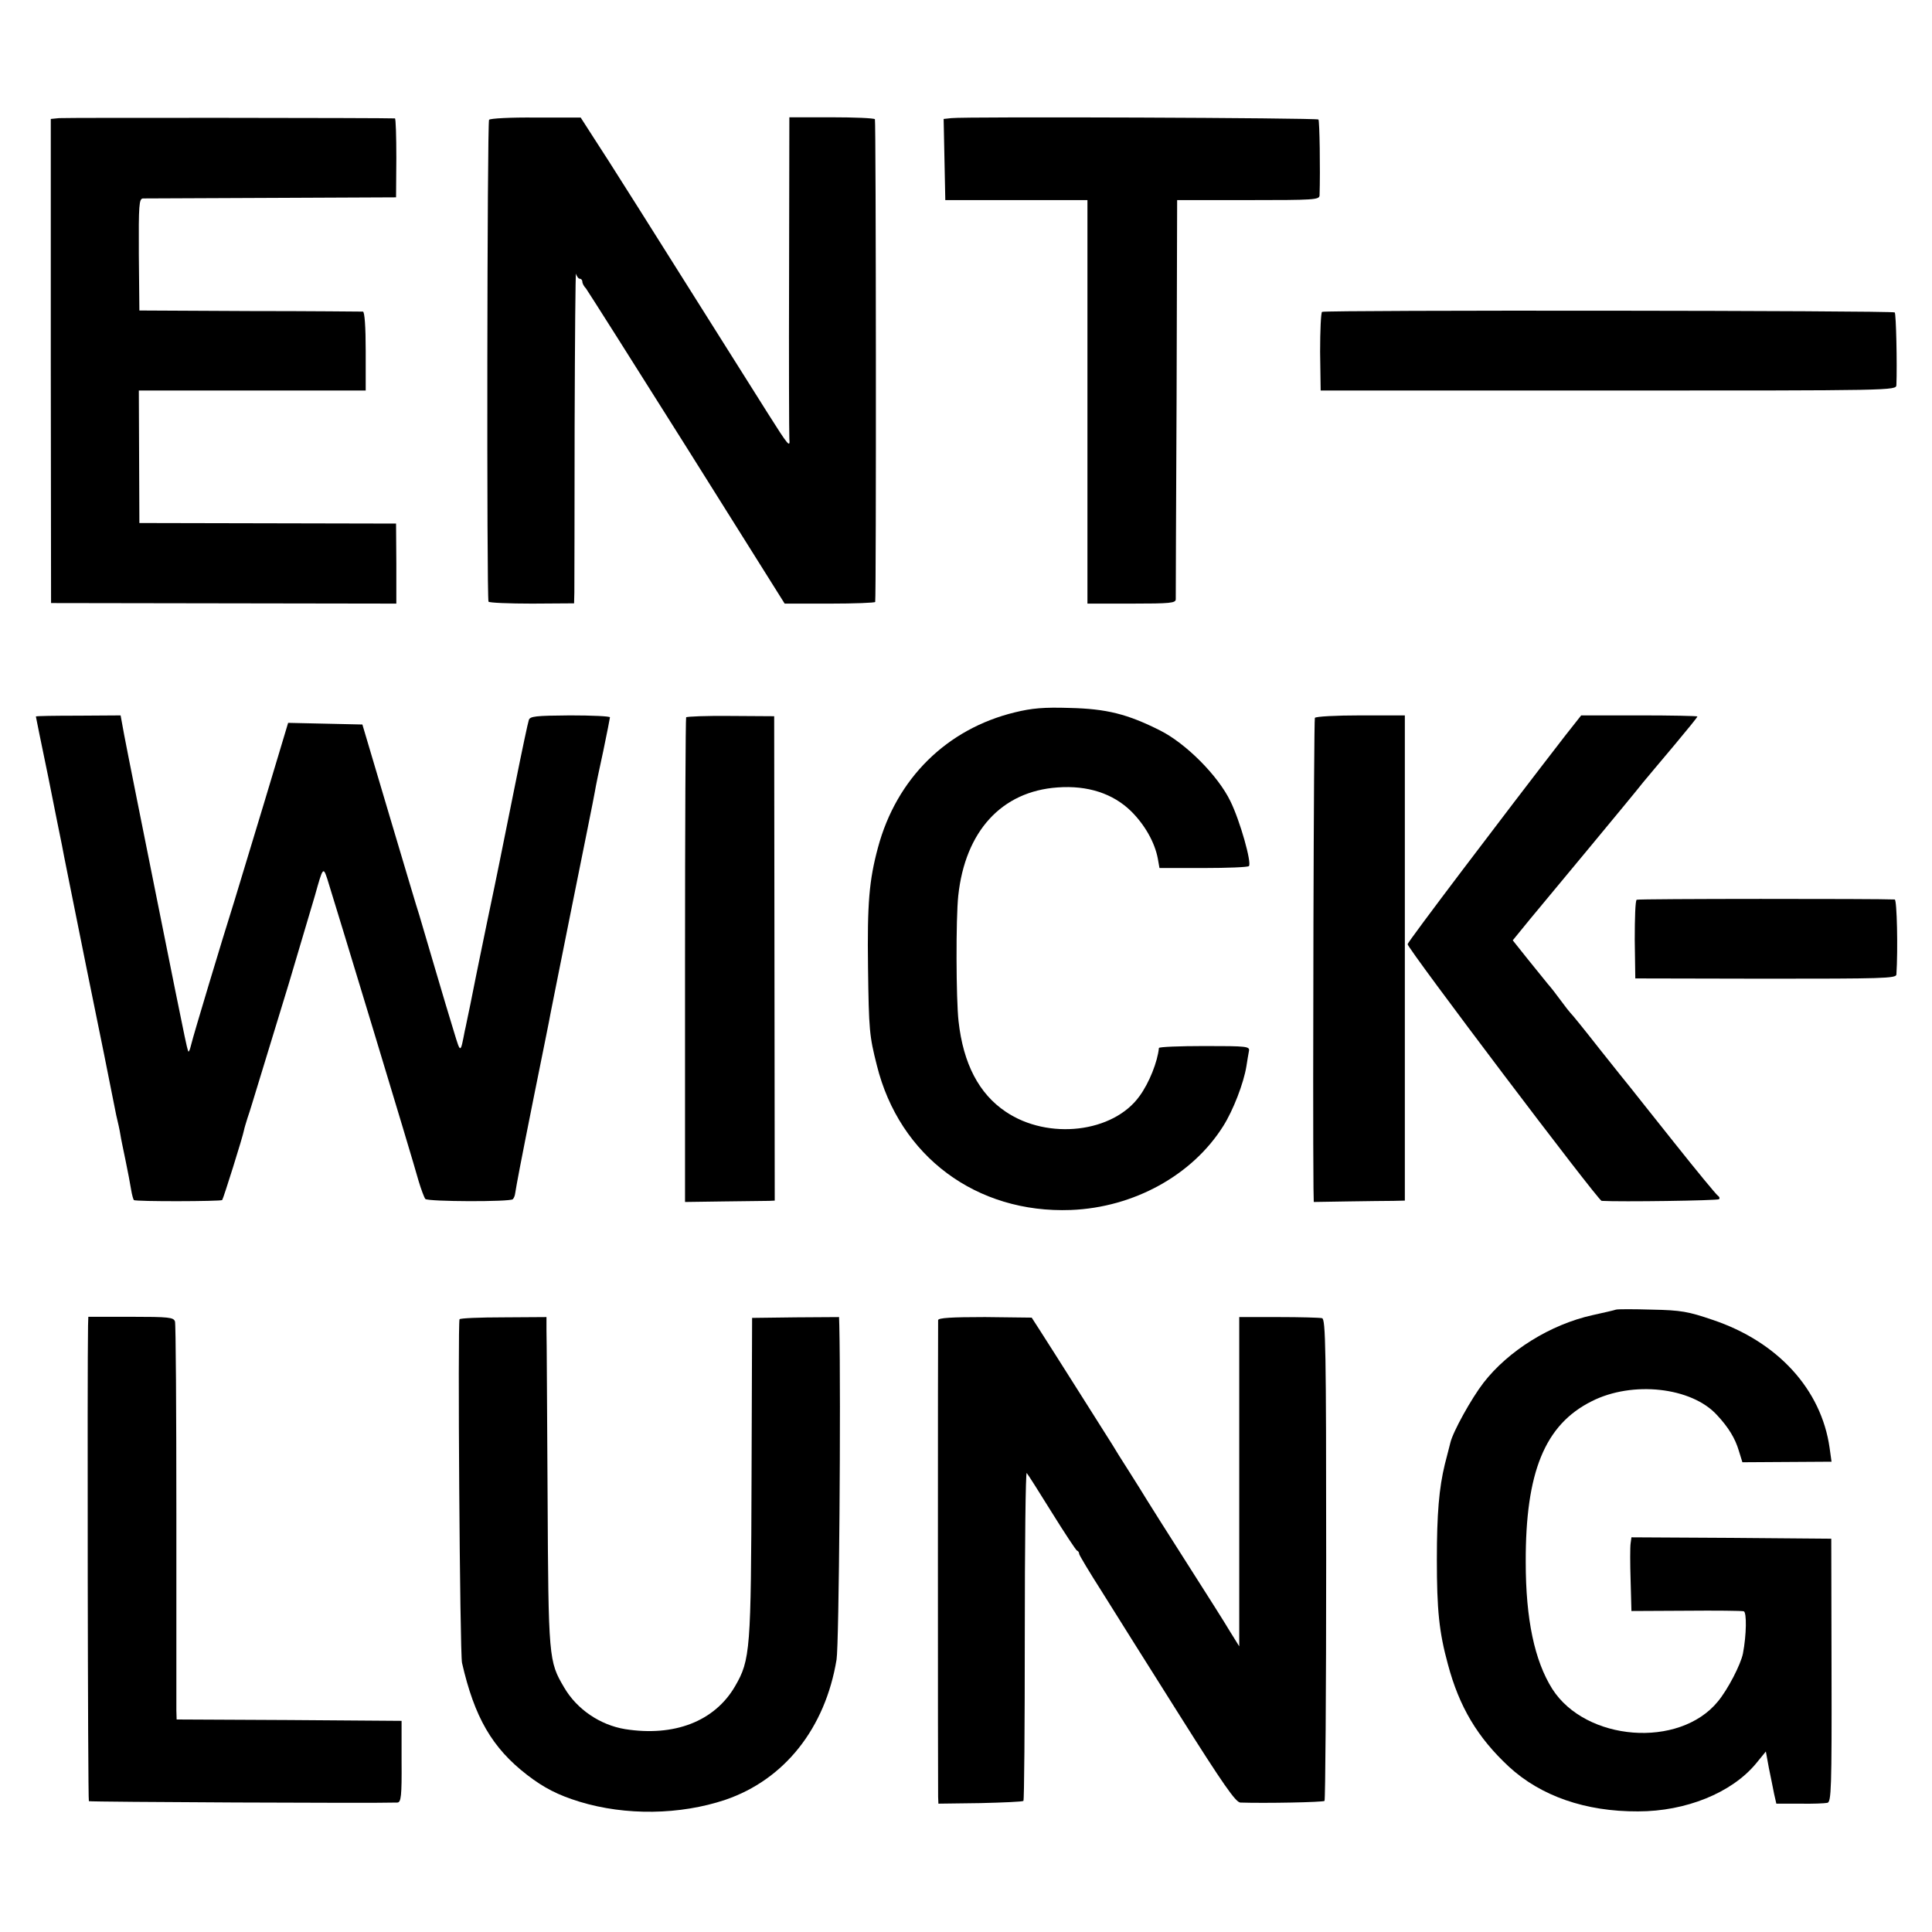
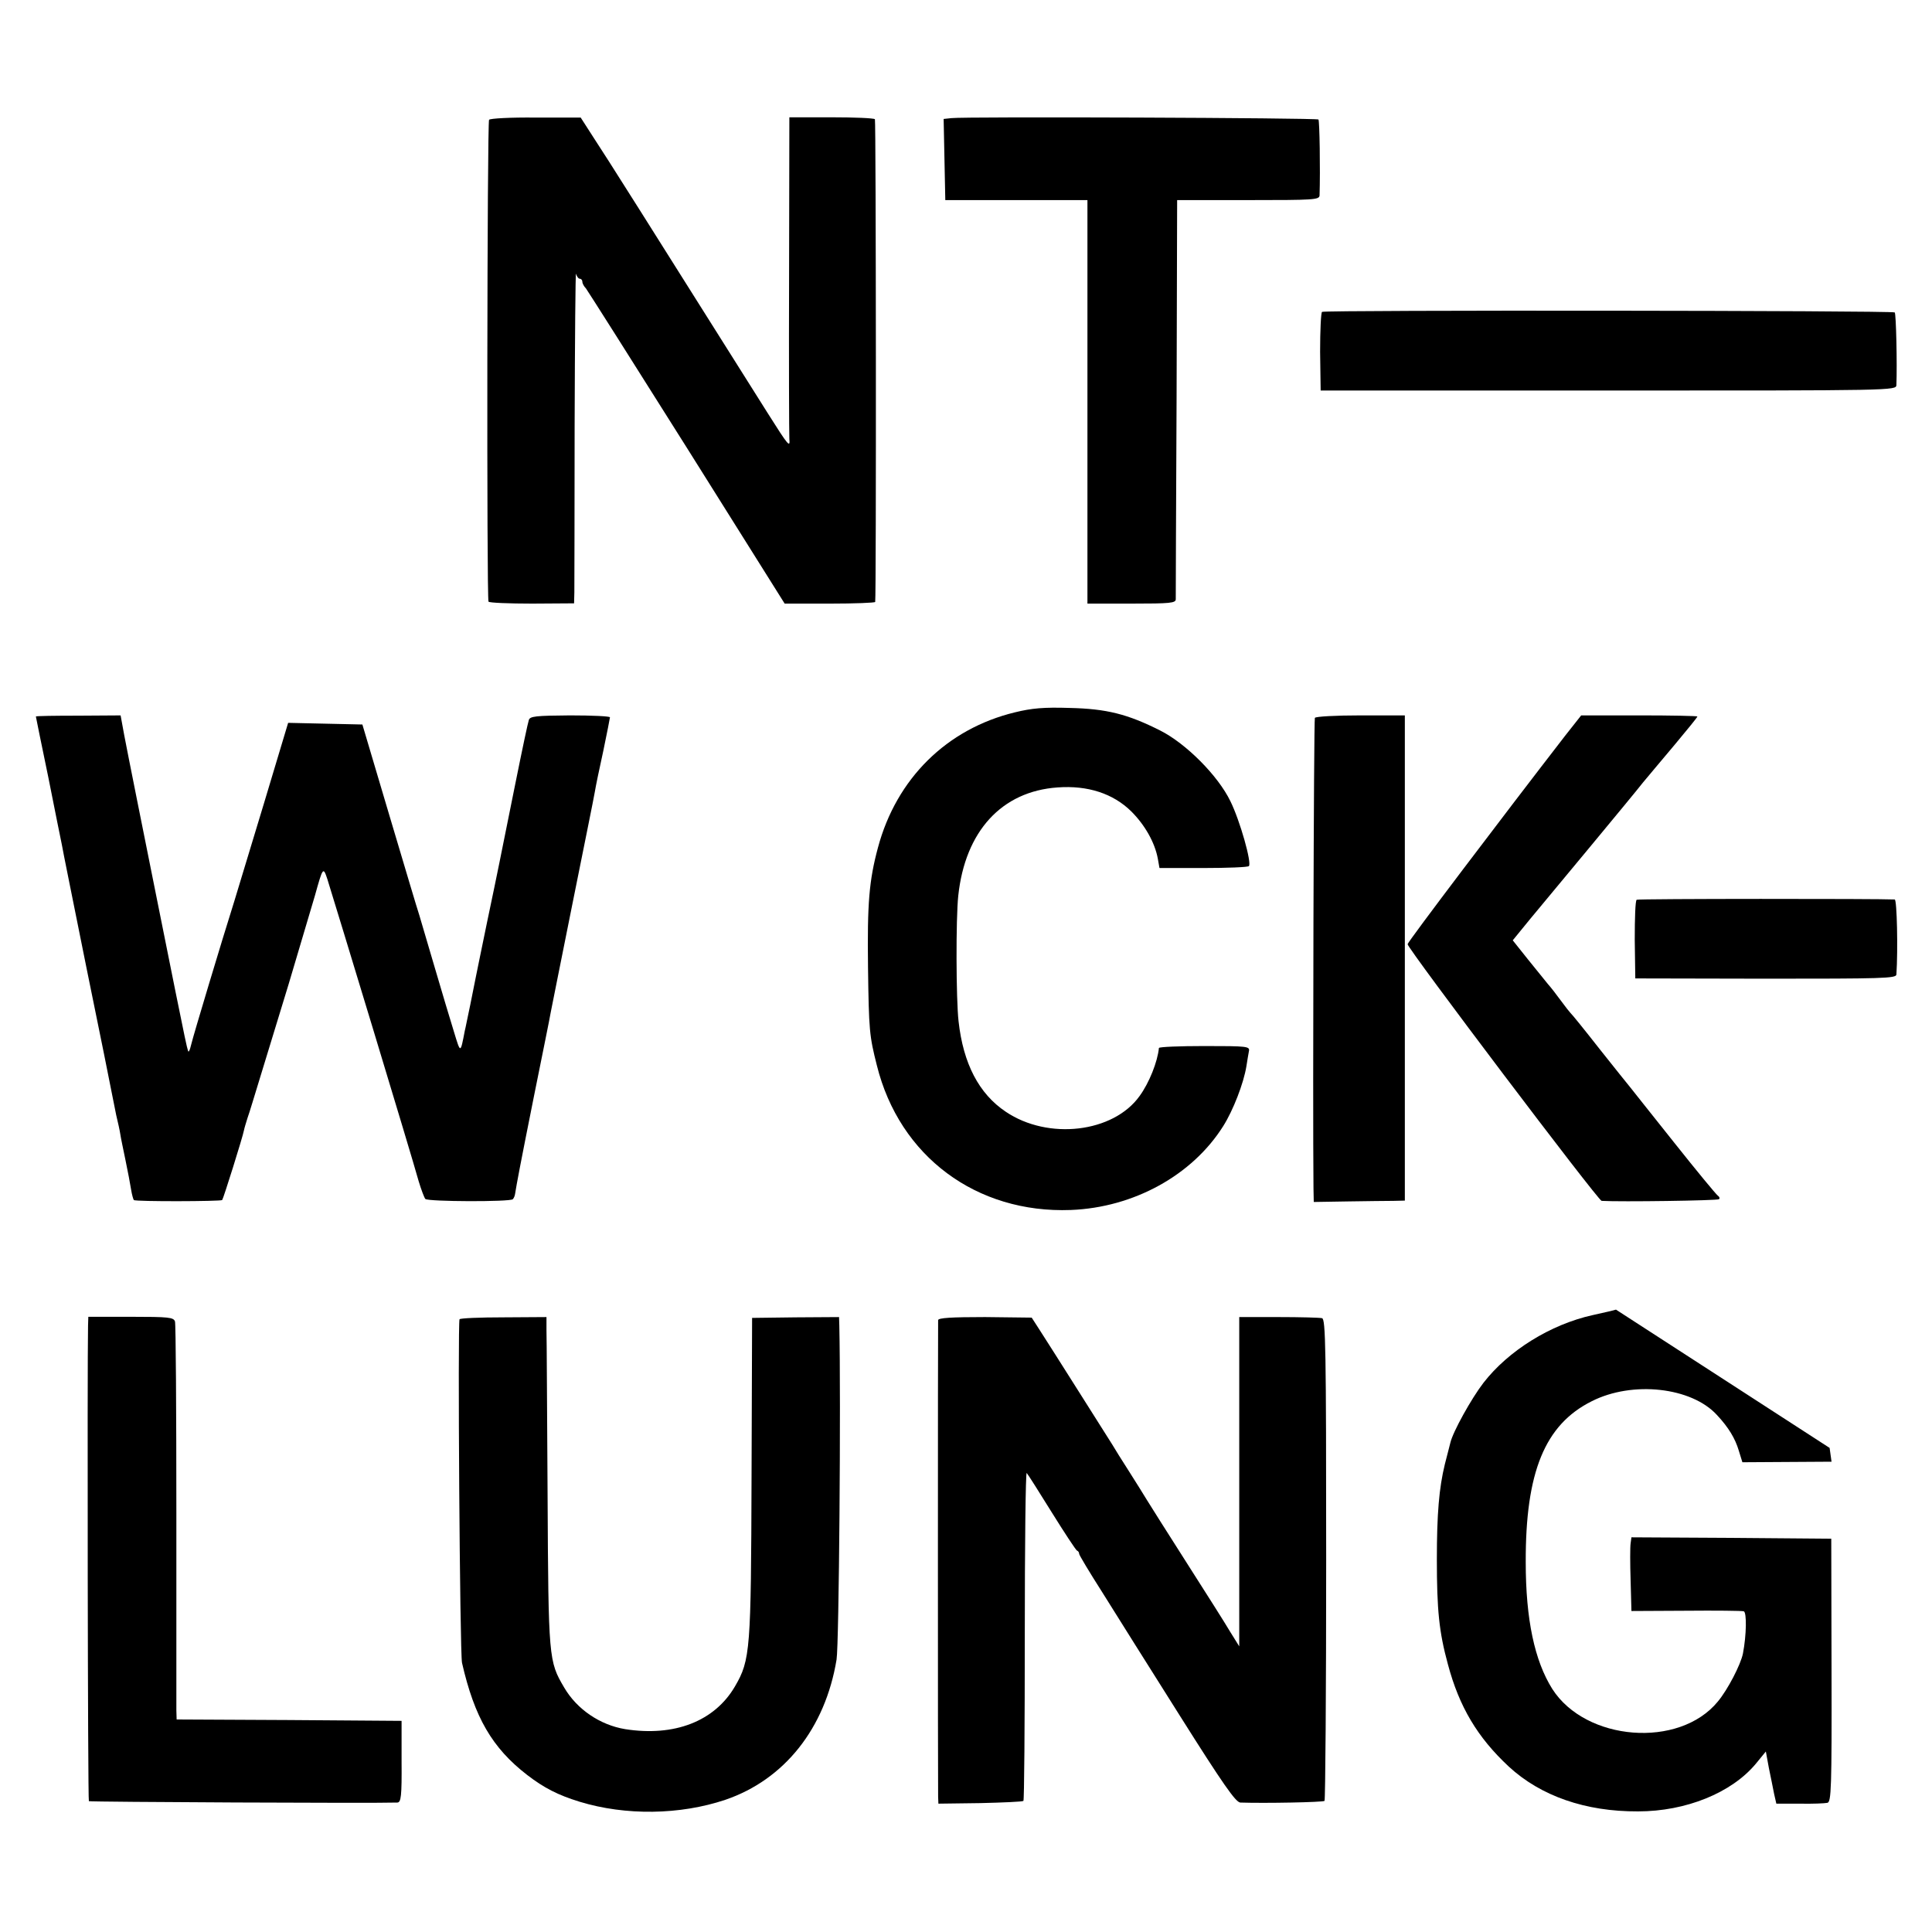
<svg xmlns="http://www.w3.org/2000/svg" version="1.0" width="700pt" height="700pt" viewBox="0 0 700 700" preserveAspectRatio="xMidYMid meet">
  <g transform="translate(0,700) scale(0.1,-0.1)" fill="#000000" stroke="none">
-     <path d="M214 6572 l-30 -3 0 -877 1 -877 626 -1 625 -1 0 145 -1 145 -465 1 -465 1 -1 240 -1 240 411 0 411 0 0 143 c0 89 -4 142 -10 143 -5 0 -190 2 -410 2 l-400 2 -2 203 c-1 182 1 202 15 203 10 0 220 1 467 2 l450 2 1 143 c0 78 -2 142 -5 143 -25 2 -1193 3 -1217 1z" />
    <path d="M1772 6566 c-7 -12 -9 -1735 -2 -1746 3 -4 74 -7 158 -7 l152 1 1 40 c0 23 1 295 1 606 1 311 3 557 5 548 3 -10 9 -18 14 -18 5 0 9 -5 9 -11 0 -6 6 -17 13 -24 6 -8 171 -268 366 -578 l354 -564 164 0 c90 0 163 3 164 6 4 23 3 1744 -1 1749 -3 4 -74 7 -157 7 l-153 0 -1 -570 c-1 -313 0 -581 1 -595 3 -33 -2 -28 -79 94 -454 721 -578 918 -632 1000 l-45 70 -163 0 c-90 1 -165 -3 -169 -8z" />
    <path d="M3447 6572 l-28 -3 3 -147 3 -147 258 0 257 0 0 -731 0 -731 160 0 c141 0 160 2 160 16 0 9 1 338 3 731 l2 715 258 0 c238 0 257 1 258 17 3 94 0 270 -4 275 -6 6 -1280 11 -1330 5z" />
    <path d="M4790 5870 c-4 -3 -7 -68 -7 -145 l2 -140 1043 0 c1037 0 1042 0 1043 20 3 74 -1 258 -6 263 -7 7 -2064 9 -2075 2z" />
    <path d="M3677 4419 c-247 -60 -429 -240 -496 -490 -32 -119 -39 -201 -36 -434 3 -229 5 -248 32 -355 82 -330 361 -537 703 -524 228 9 440 126 552 304 36 57 74 155 84 217 3 19 7 44 9 54 4 18 -5 19 -161 19 -90 0 -164 -3 -165 -7 -5 -50 -35 -126 -70 -174 -95 -133 -331 -161 -485 -57 -97 65 -154 174 -171 328 -9 79 -10 372 -1 455 25 233 157 378 360 392 109 8 201 -22 267 -87 49 -49 85 -112 96 -171 l6 -34 159 0 c87 0 162 3 165 7 11 11 -32 164 -67 235 -45 93 -161 209 -254 256 -119 60 -195 79 -329 82 -93 3 -137 -1 -198 -16z" />
    <path d="M130 4404 c0 -1 20 -100 45 -220 24 -121 46 -230 49 -244 2 -14 43 -216 90 -450 48 -234 89 -438 92 -455 3 -16 10 -50 15 -75 6 -25 13 -56 15 -70 2 -14 11 -56 19 -95 8 -38 17 -86 20 -105 3 -19 8 -36 10 -38 6 -6 315 -5 320 0 4 4 75 230 79 253 1 6 7 26 13 45 7 19 25 80 42 135 17 55 65 213 107 350 41 138 84 282 95 320 29 104 30 105 45 60 31 -99 304 -997 331 -1095 9 -30 20 -59 24 -64 9 -10 307 -11 317 -1 3 3 7 11 8 18 7 43 18 102 68 352 31 154 59 291 61 305 3 14 38 192 79 395 41 204 78 386 81 405 3 19 17 87 31 150 13 63 24 118 24 121 0 4 -65 7 -145 7 -124 -1 -145 -3 -149 -17 -4 -13 -21 -92 -52 -246 -58 -287 -54 -271 -99 -485 -20 -96 -38 -186 -41 -200 -3 -14 -12 -59 -20 -100 -9 -41 -17 -84 -20 -95 -16 -83 -15 -83 -39 -4 -13 41 -44 146 -70 234 -26 88 -51 174 -56 190 -6 17 -54 179 -108 360 l-98 330 -134 3 -135 3 -88 -293 c-49 -161 -97 -320 -107 -353 -44 -139 -150 -492 -155 -515 -3 -13 -7 -26 -9 -28 -5 -6 1 -35 -116 548 -56 278 -102 510 -103 515 -1 6 -8 42 -16 82 l-13 71 -153 -1 c-85 0 -154 -1 -154 -3z" />
-     <path d="M2486 4401 c-2 -3 -4 -400 -4 -881 l0 -875 142 2 c77 1 150 2 162 2 l21 1 -1 878 -1 877 -158 1 c-87 1 -159 -2 -161 -5z" />
    <path d="M4764 4399 c-4 -8 -8 -1398 -5 -1704 l1 -50 123 2 c67 1 141 2 165 2 l42 1 0 879 0 879 -160 0 c-90 0 -163 -4 -166 -9z" />
    <path d="M5669 4332 c-228 -295 -569 -745 -569 -753 0 -16 690 -929 703 -930 69 -4 420 1 425 6 4 3 2 9 -4 13 -6 4 -77 90 -158 192 -81 102 -153 192 -159 200 -7 8 -57 71 -112 140 -54 69 -101 127 -105 130 -3 3 -19 23 -35 45 -16 22 -37 49 -47 60 -9 11 -41 51 -72 89 l-55 69 62 76 c34 41 133 160 220 265 87 105 173 209 190 231 18 21 69 83 115 137 45 54 82 99 82 102 0 2 -95 4 -211 4 l-210 0 -60 -76z" />
    <path d="M5930 3740 c-5 -3 -7 -68 -7 -145 l2 -140 473 -1 c421 0 472 1 473 15 6 91 2 271 -6 272 -55 3 -929 3 -935 -1z" />
-     <path d="M5855 2255 c-5 -2 -44 -11 -85 -20 -153 -34 -305 -129 -395 -245 -44 -57 -111 -178 -120 -217 -3 -10 -11 -45 -20 -78 -21 -86 -29 -180 -29 -345 0 -183 8 -263 40 -380 41 -154 107 -265 221 -371 115 -106 277 -163 468 -162 173 0 339 67 427 173 l36 44 11 -60 c7 -32 15 -75 19 -94 l8 -35 84 0 c47 -1 92 1 101 3 14 3 16 52 15 480 l-1 477 -362 3 -362 2 -3 -22 c-2 -13 -2 -73 0 -134 l3 -111 197 1 c108 1 203 0 210 -2 11 -4 10 -85 -3 -153 -8 -40 -55 -131 -91 -174 -140 -171 -479 -144 -600 46 -64 102 -96 252 -96 459 -1 326 69 498 239 583 148 75 362 51 454 -50 42 -45 66 -85 79 -129 l13 -42 161 1 162 1 -7 50 c-30 212 -188 385 -424 464 -88 30 -114 35 -220 37 -66 2 -124 2 -130 0z" />
+     <path d="M5855 2255 c-5 -2 -44 -11 -85 -20 -153 -34 -305 -129 -395 -245 -44 -57 -111 -178 -120 -217 -3 -10 -11 -45 -20 -78 -21 -86 -29 -180 -29 -345 0 -183 8 -263 40 -380 41 -154 107 -265 221 -371 115 -106 277 -163 468 -162 173 0 339 67 427 173 l36 44 11 -60 c7 -32 15 -75 19 -94 l8 -35 84 0 c47 -1 92 1 101 3 14 3 16 52 15 480 l-1 477 -362 3 -362 2 -3 -22 c-2 -13 -2 -73 0 -134 l3 -111 197 1 c108 1 203 0 210 -2 11 -4 10 -85 -3 -153 -8 -40 -55 -131 -91 -174 -140 -171 -479 -144 -600 46 -64 102 -96 252 -96 459 -1 326 69 498 239 583 148 75 362 51 454 -50 42 -45 66 -85 79 -129 l13 -42 161 1 162 1 -7 50 z" />
    <path d="M319 2197 c-3 -139 -1 -1719 3 -1723 4 -3 1036 -8 1118 -5 13 1 16 23 15 149 l0 147 -408 3 -407 2 -1 33 c0 17 0 338 0 712 0 374 -2 688 -5 697 -5 15 -22 17 -160 17 l-154 0 -1 -32z" />
    <path d="M1665 2220 c-7 -12 1 -1212 9 -1245 45 -197 109 -308 236 -406 61 -47 112 -73 190 -97 167 -51 364 -48 528 7 214 73 362 259 403 508 9 54 16 944 10 1210 l-1 31 -157 -1 -158 -2 -2 -575 c-2 -628 -4 -664 -60 -760 -74 -127 -220 -183 -398 -155 -91 15 -175 72 -221 151 -56 95 -57 103 -60 699 -2 303 -3 571 -4 596 l0 47 -155 -1 c-86 0 -158 -3 -160 -7z" />
    <path d="M3399 2217 c-1 -16 -1 -1694 0 -1727 l1 -25 152 2 c83 2 153 5 156 8 3 2 5 273 5 600 0 328 3 593 7 588 4 -4 45 -69 91 -143 46 -74 87 -136 91 -138 5 -2 8 -7 8 -12 0 -4 37 -66 83 -138 45 -72 171 -273 281 -447 157 -249 203 -315 220 -316 90 -3 299 1 305 6 3 4 6 398 6 876 0 765 -2 870 -15 873 -8 2 -79 4 -157 4 l-143 0 0 -596 0 -597 -33 53 c-17 29 -88 141 -157 249 -69 108 -134 211 -145 229 -11 18 -40 65 -65 104 -25 39 -52 82 -60 96 -21 33 -226 358 -263 415 l-29 45 -169 2 c-123 0 -169 -3 -170 -11z" />
  </g>
</svg>